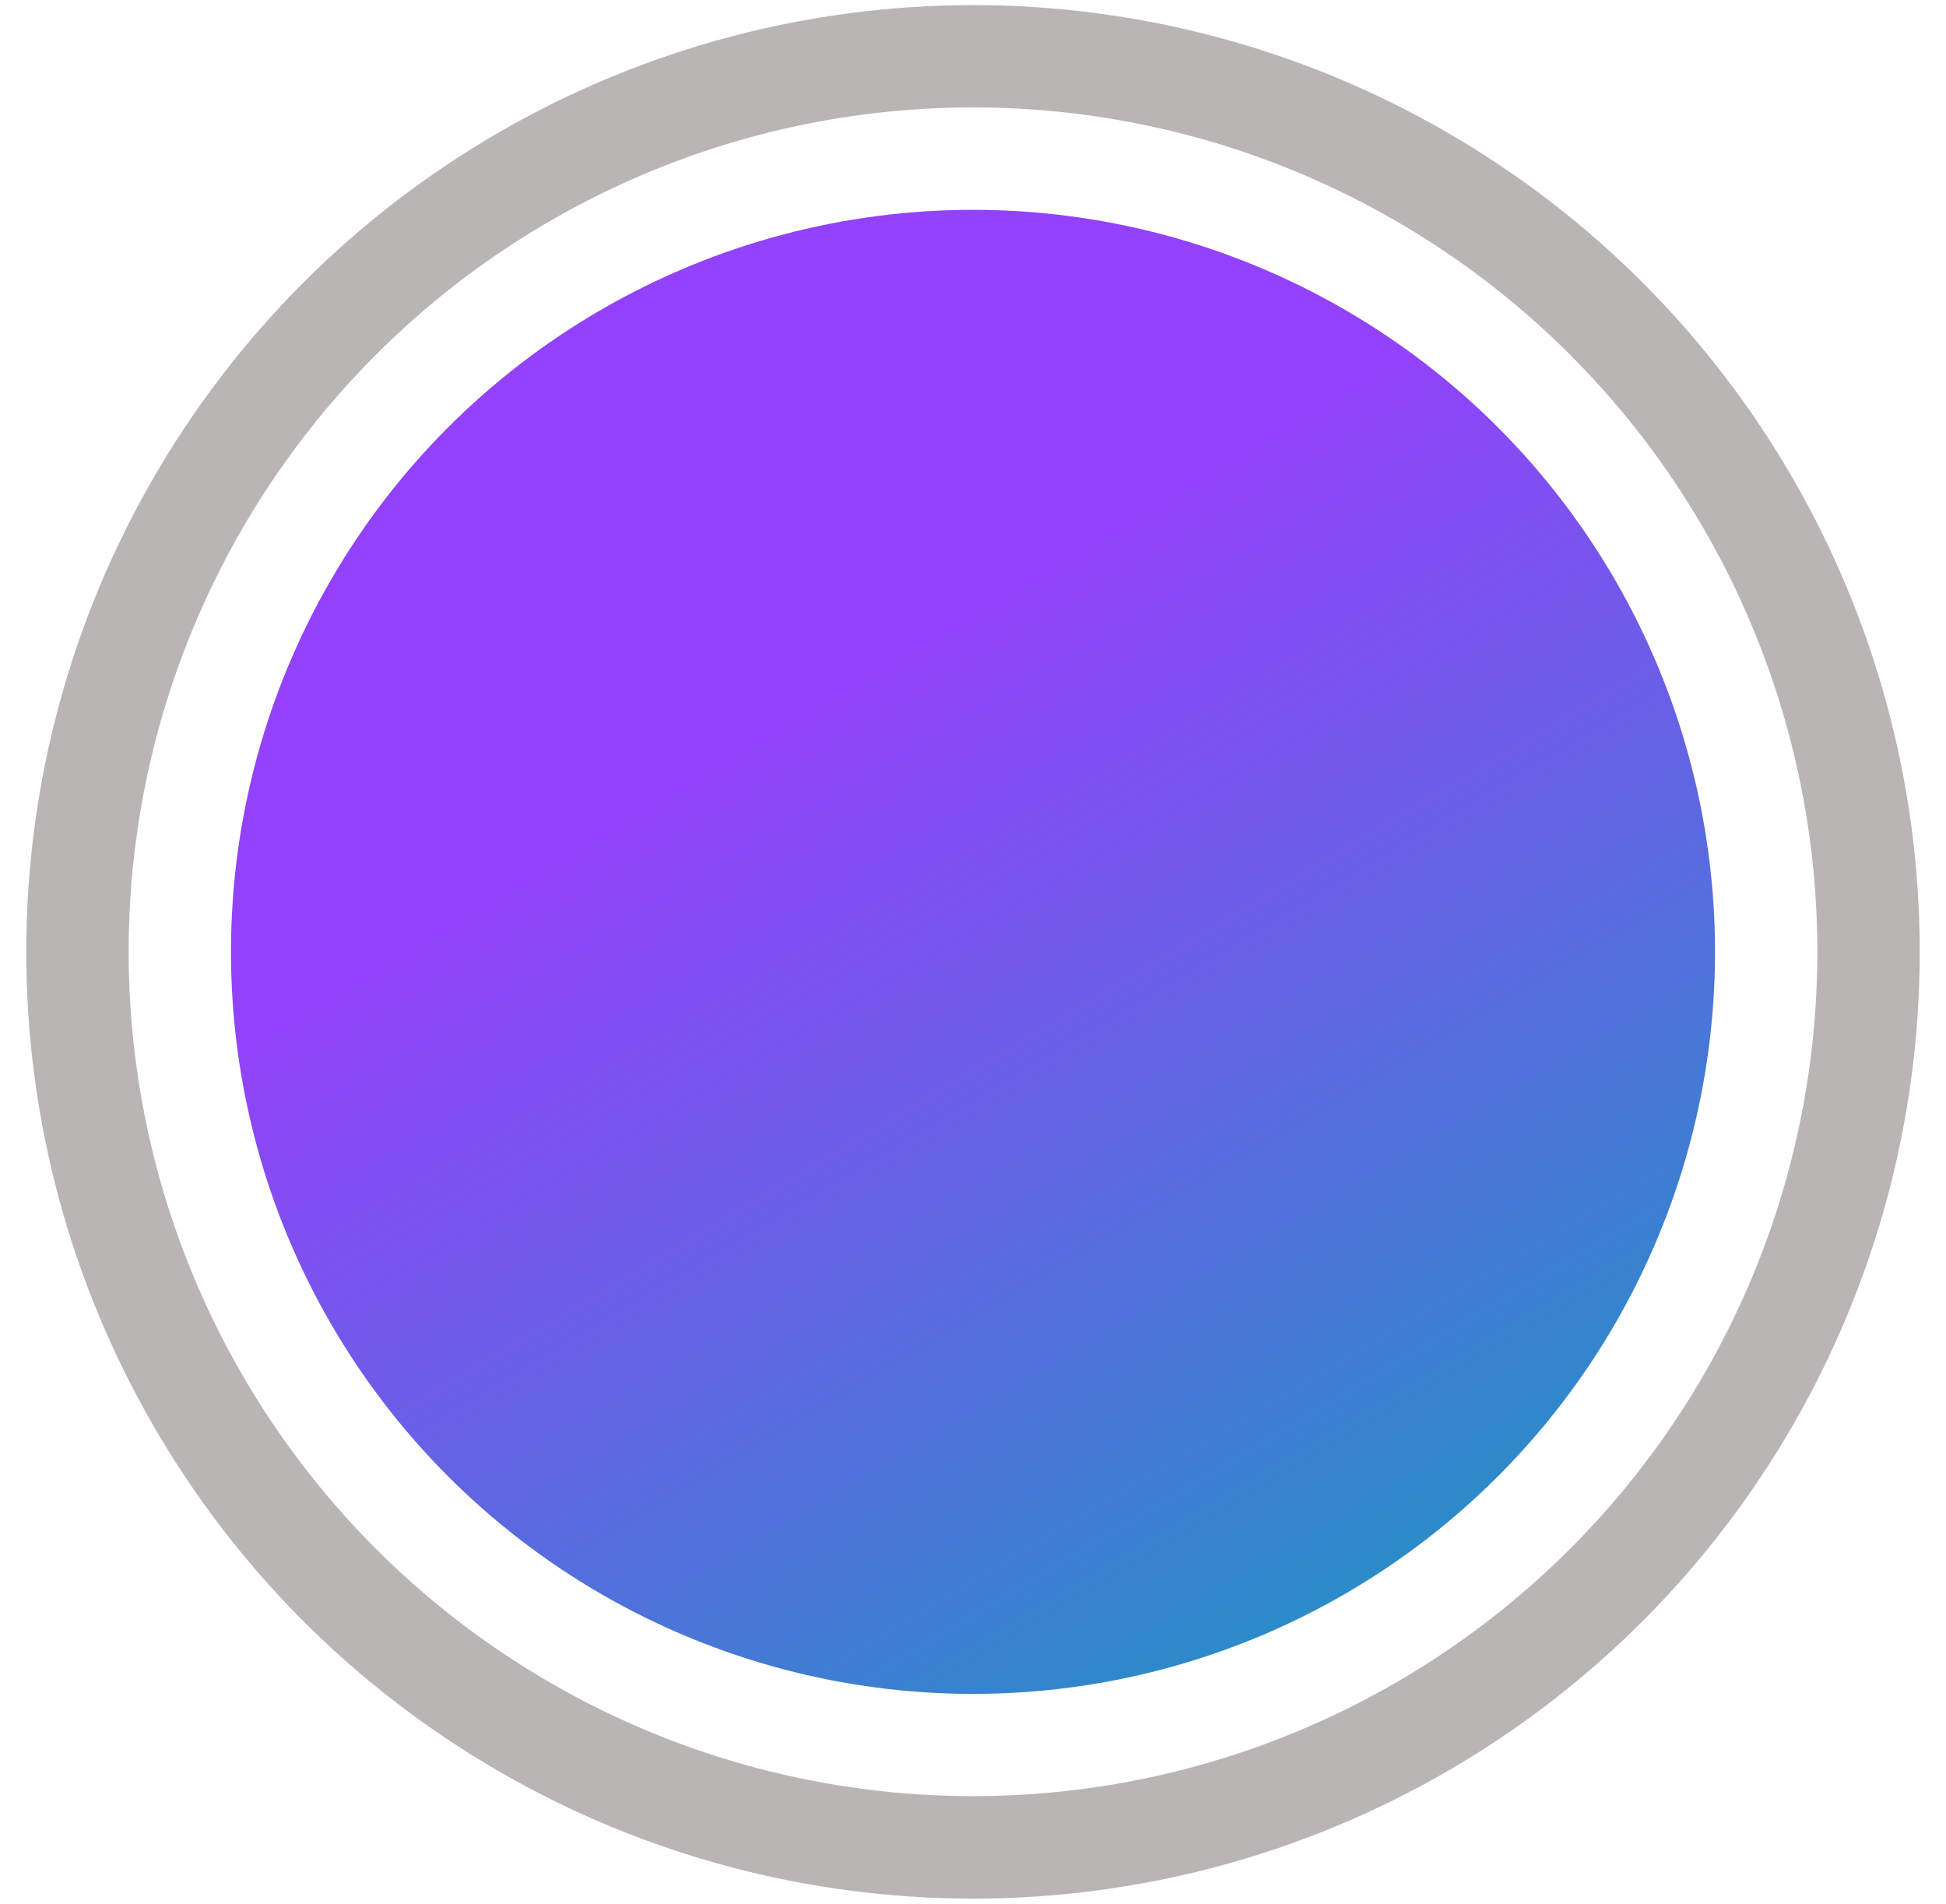
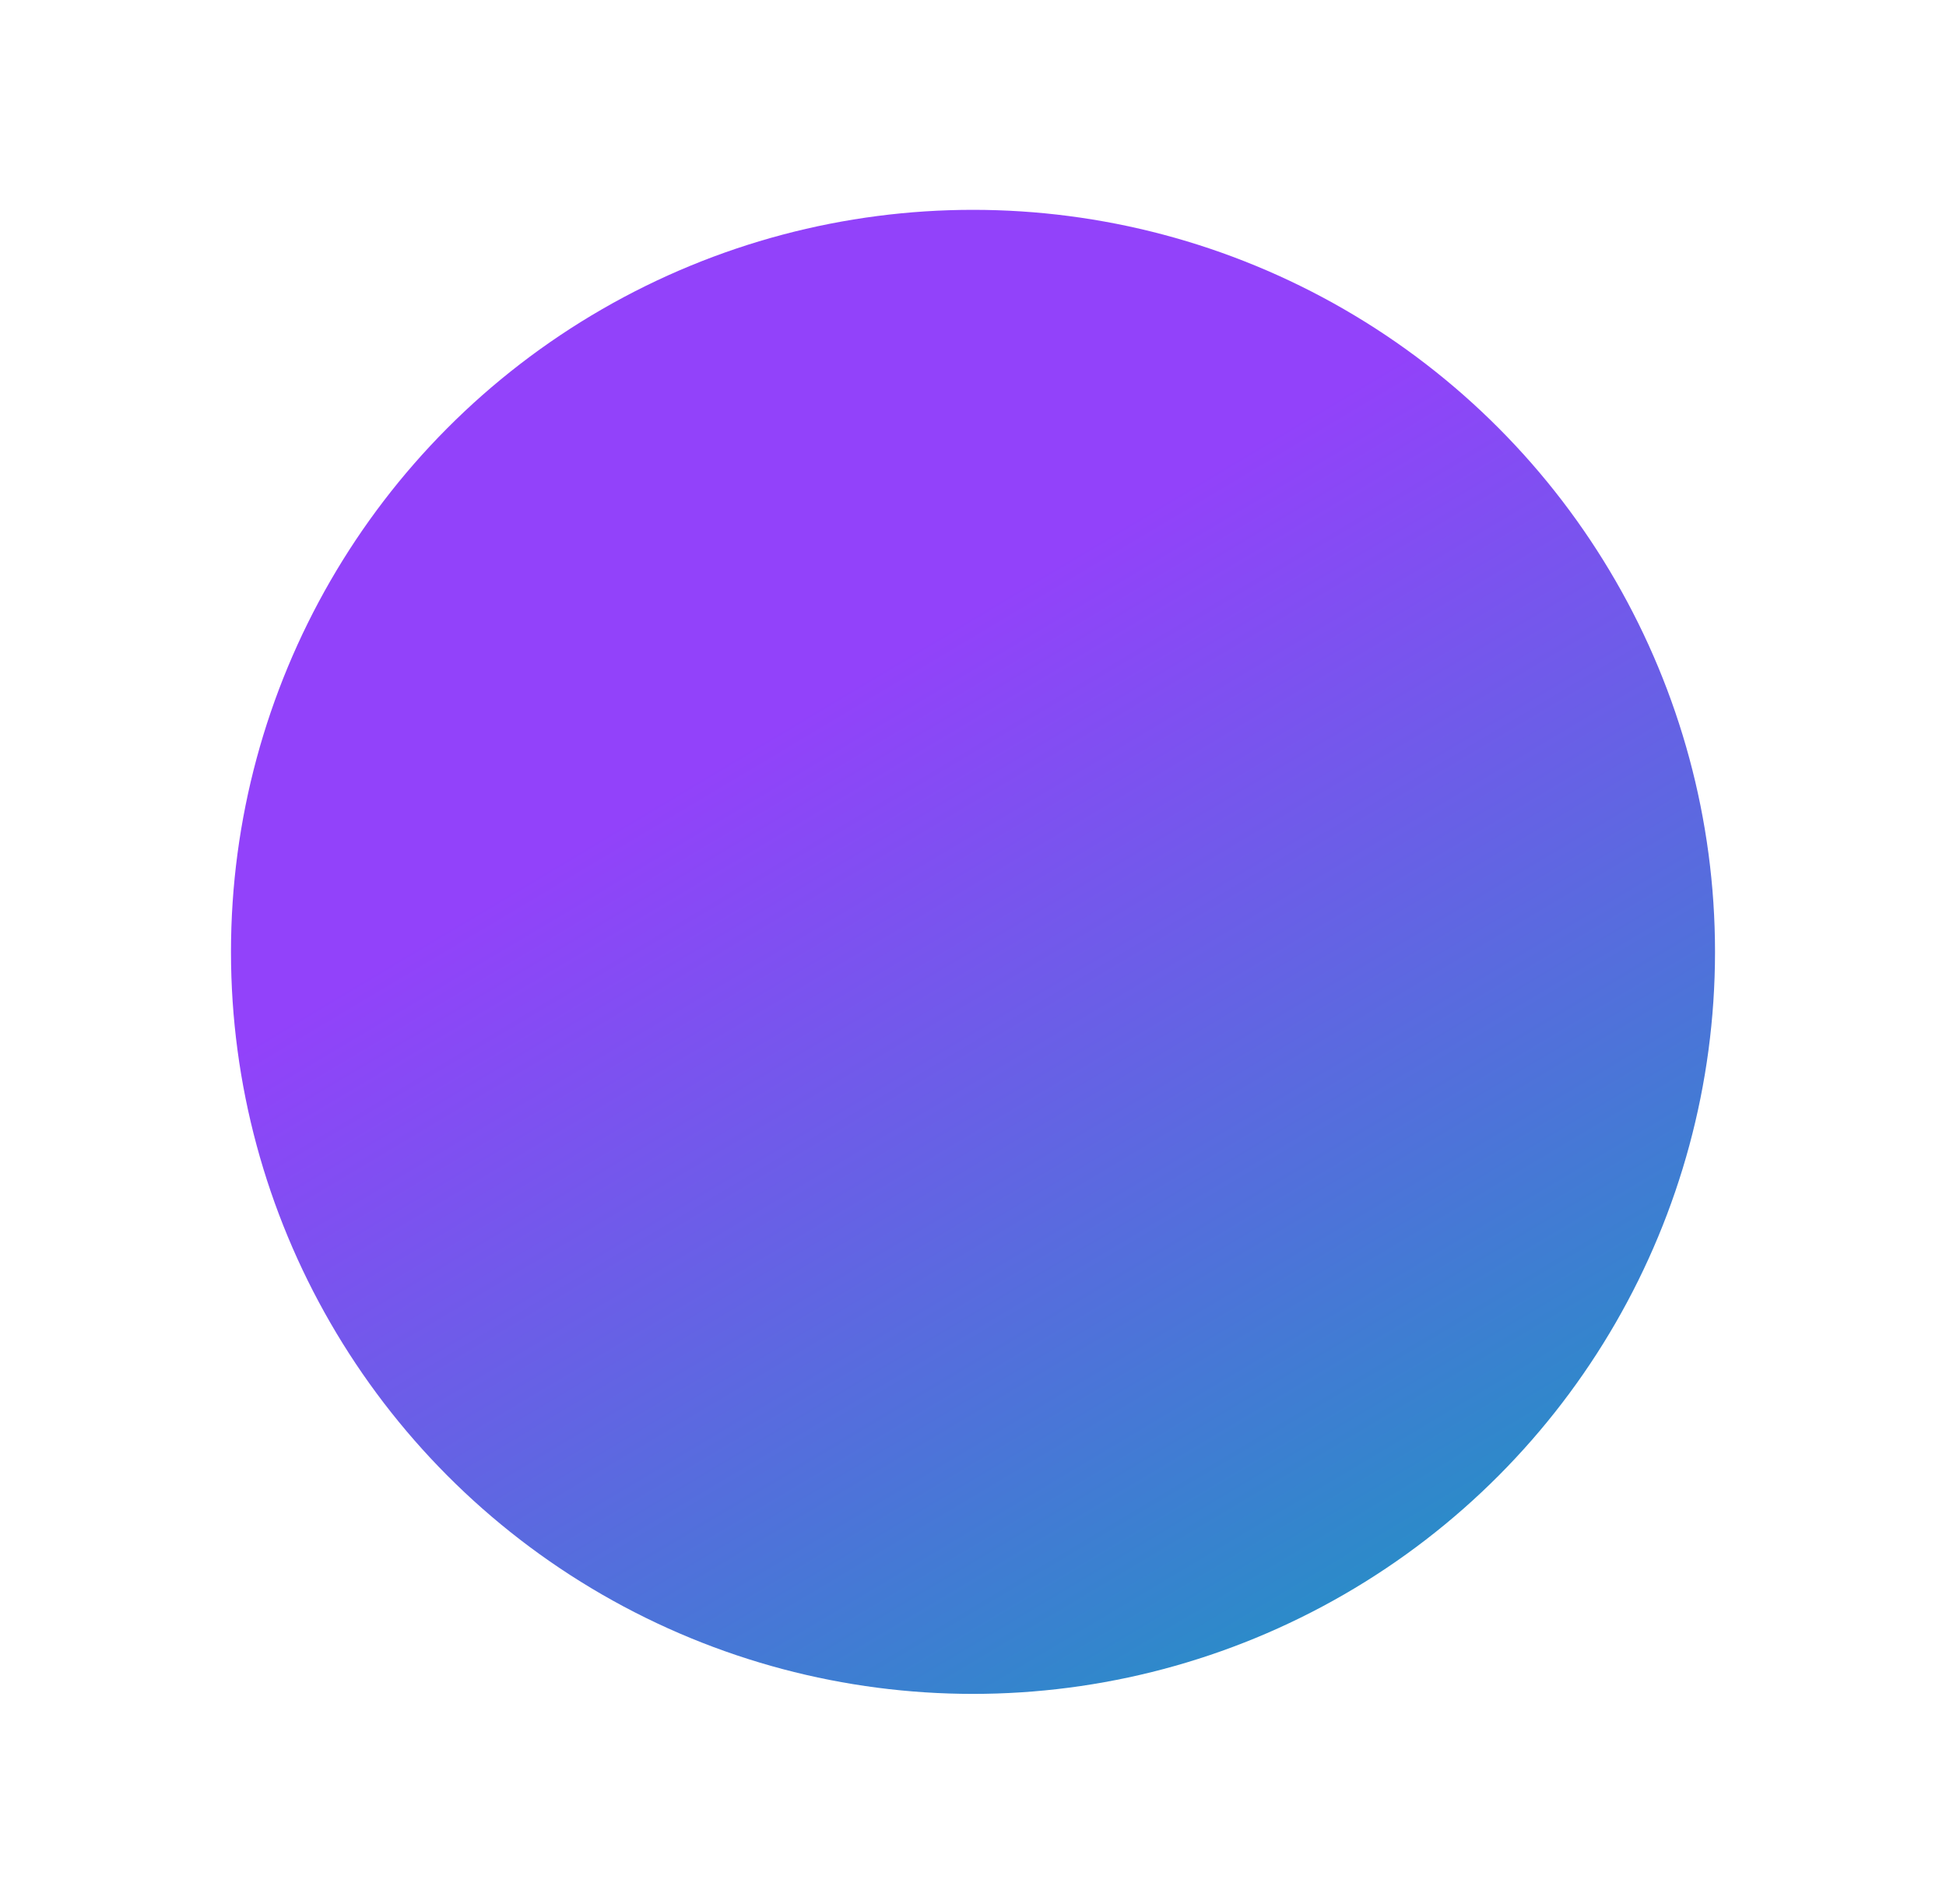
<svg xmlns="http://www.w3.org/2000/svg" width="46" height="45" viewBox="0 0 46 45" fill="none">
-   <circle cx="23" cy="22.5" r="22.379" fill="#B9B5B5" />
-   <circle cx="23" cy="22.498" r="19.959" fill="white" />
  <g filter="url(#filter0_ii_1248_2144)">
    <circle cx="23" cy="22.5" r="17.54" fill="url(#paint0_linear_1248_2144)" />
  </g>
  <defs>
    <filter id="filter0_ii_1248_2144" x="4.25" y="3.75" width="37.499" height="37.499" filterUnits="userSpaceOnUse" color-interpolation-filters="sRGB">
      <feGaussianBlur stdDeviation="0.605" />
      <feGaussianBlur stdDeviation="0.605" />
    </filter>
    <linearGradient id="paint0_linear_1248_2144" x1="20.57" y1="11.203" x2="40.519" y2="44.666" gradientUnits="userSpaceOnUse">
      <stop offset="0.104" stop-color="#9242FA" />
      <stop offset="1" stop-color="#00AAB4" />
    </linearGradient>
  </defs>
</svg>